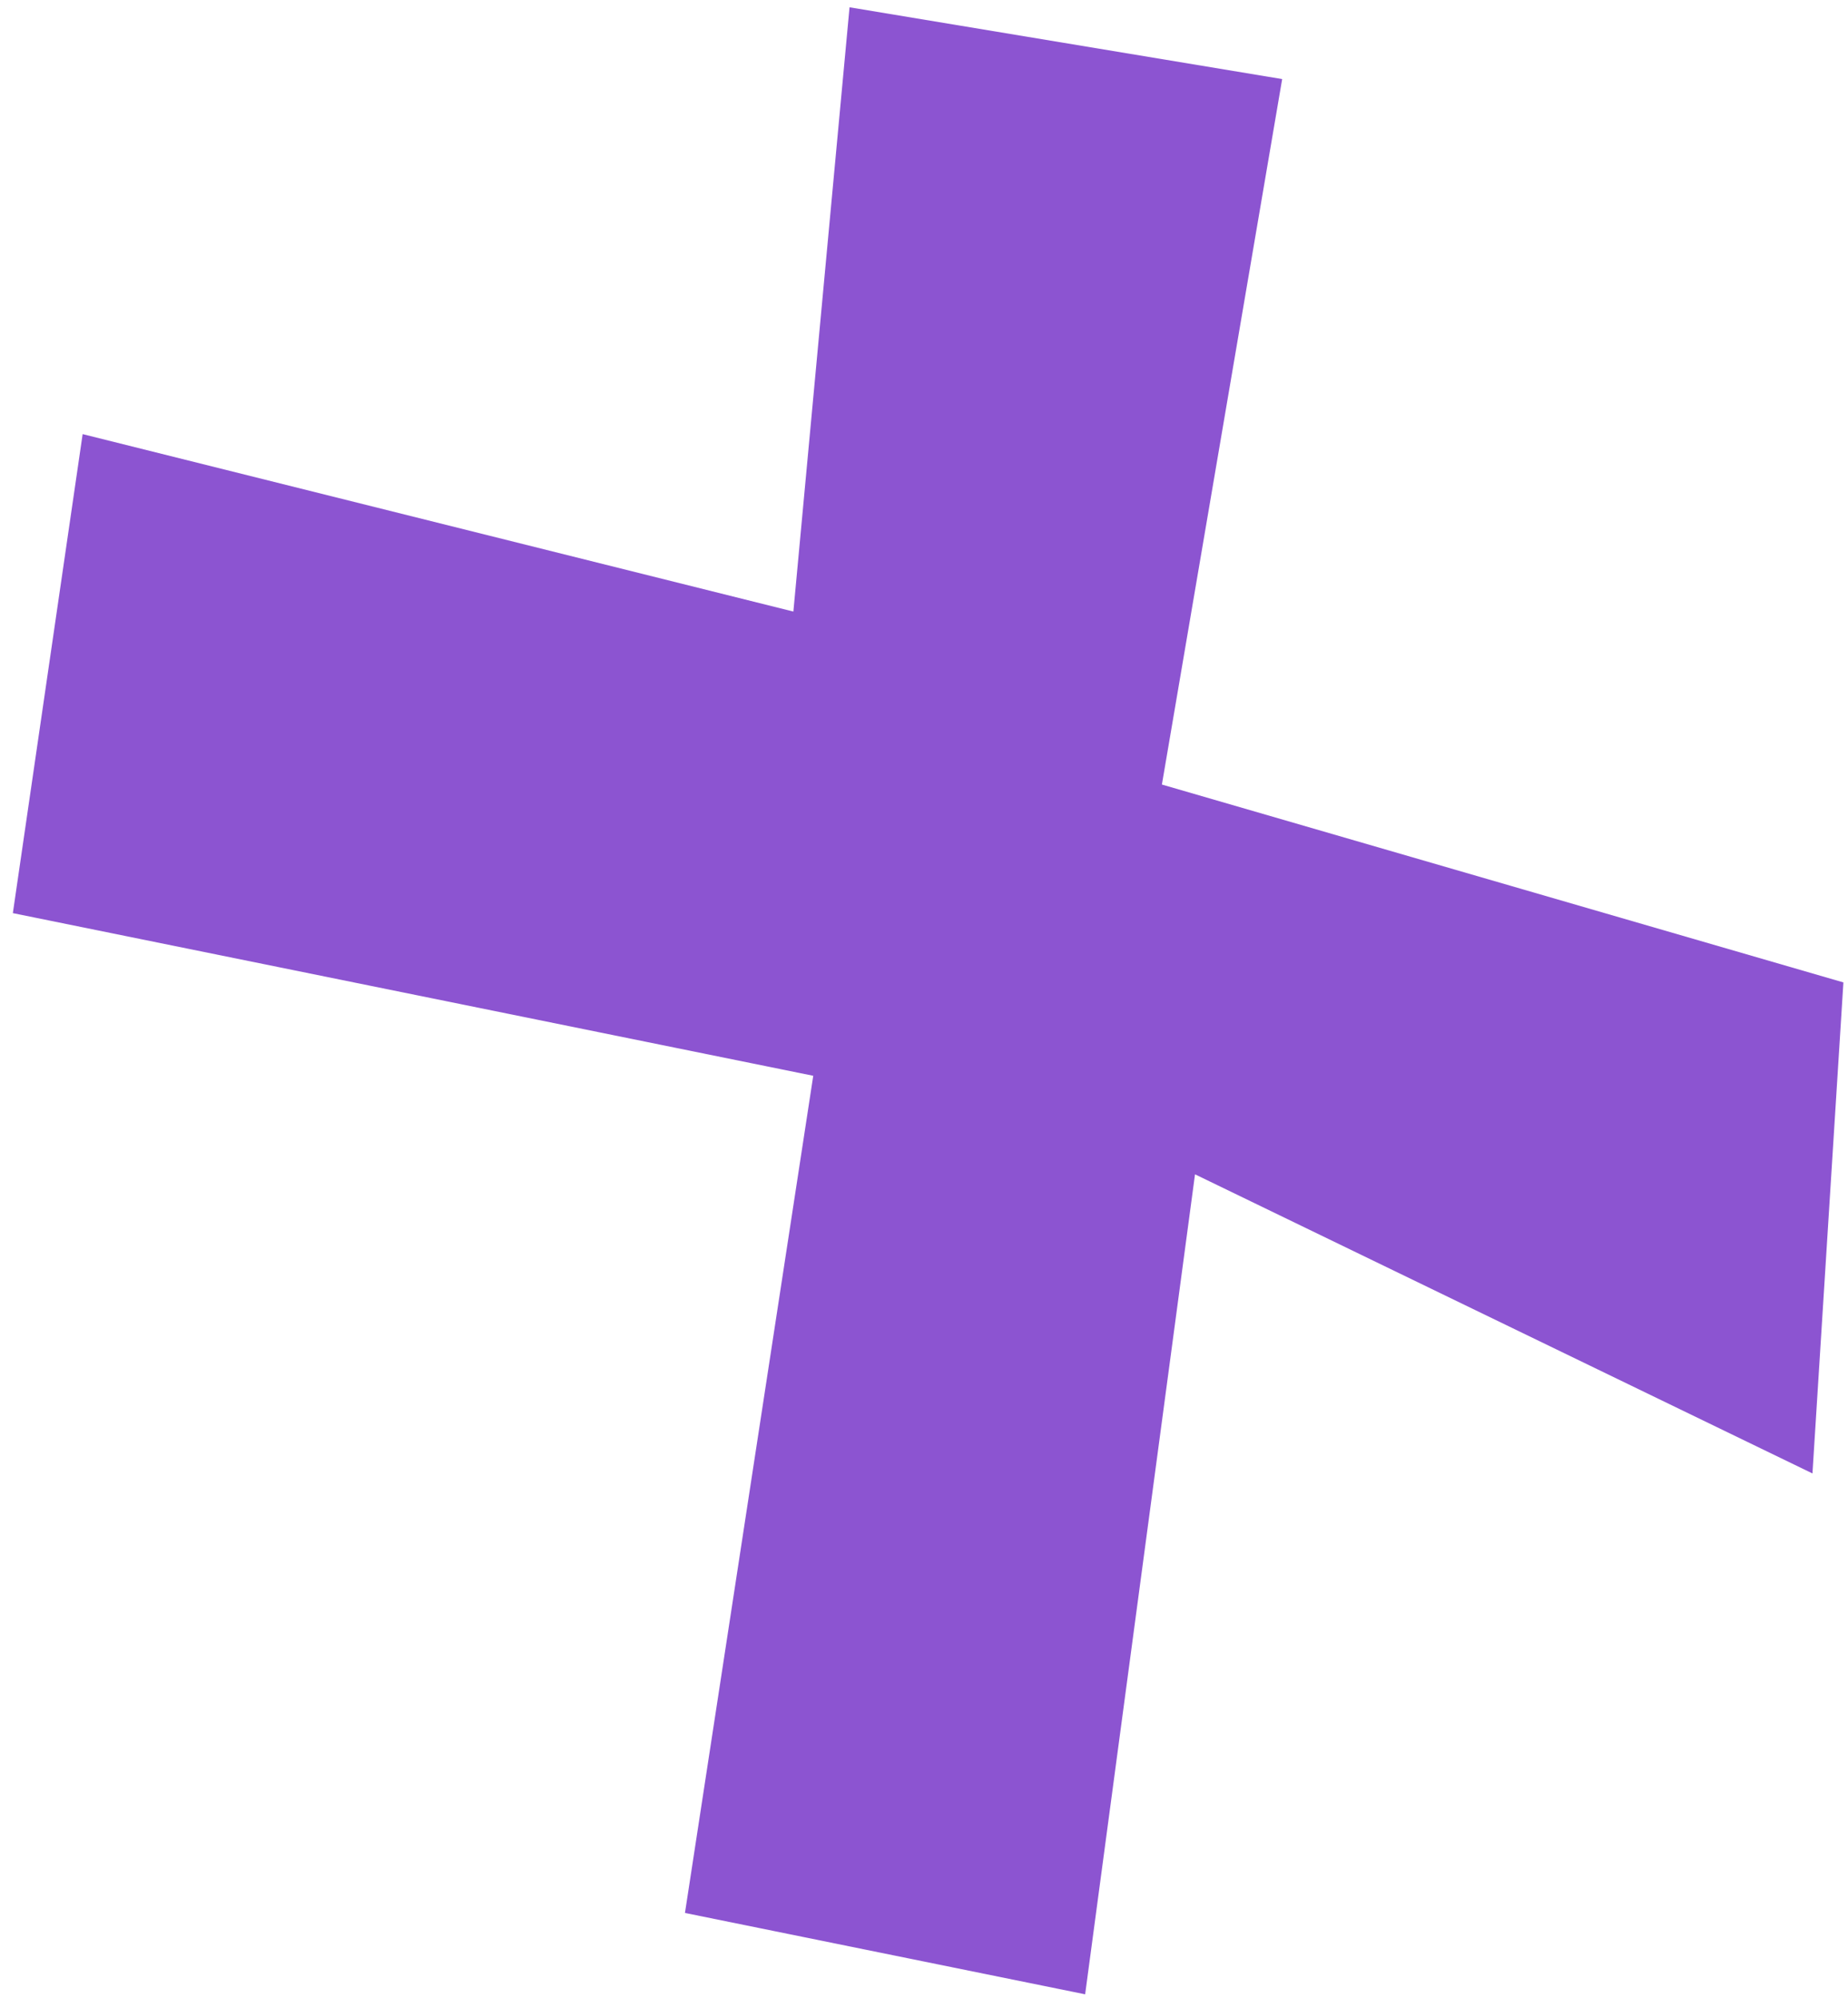
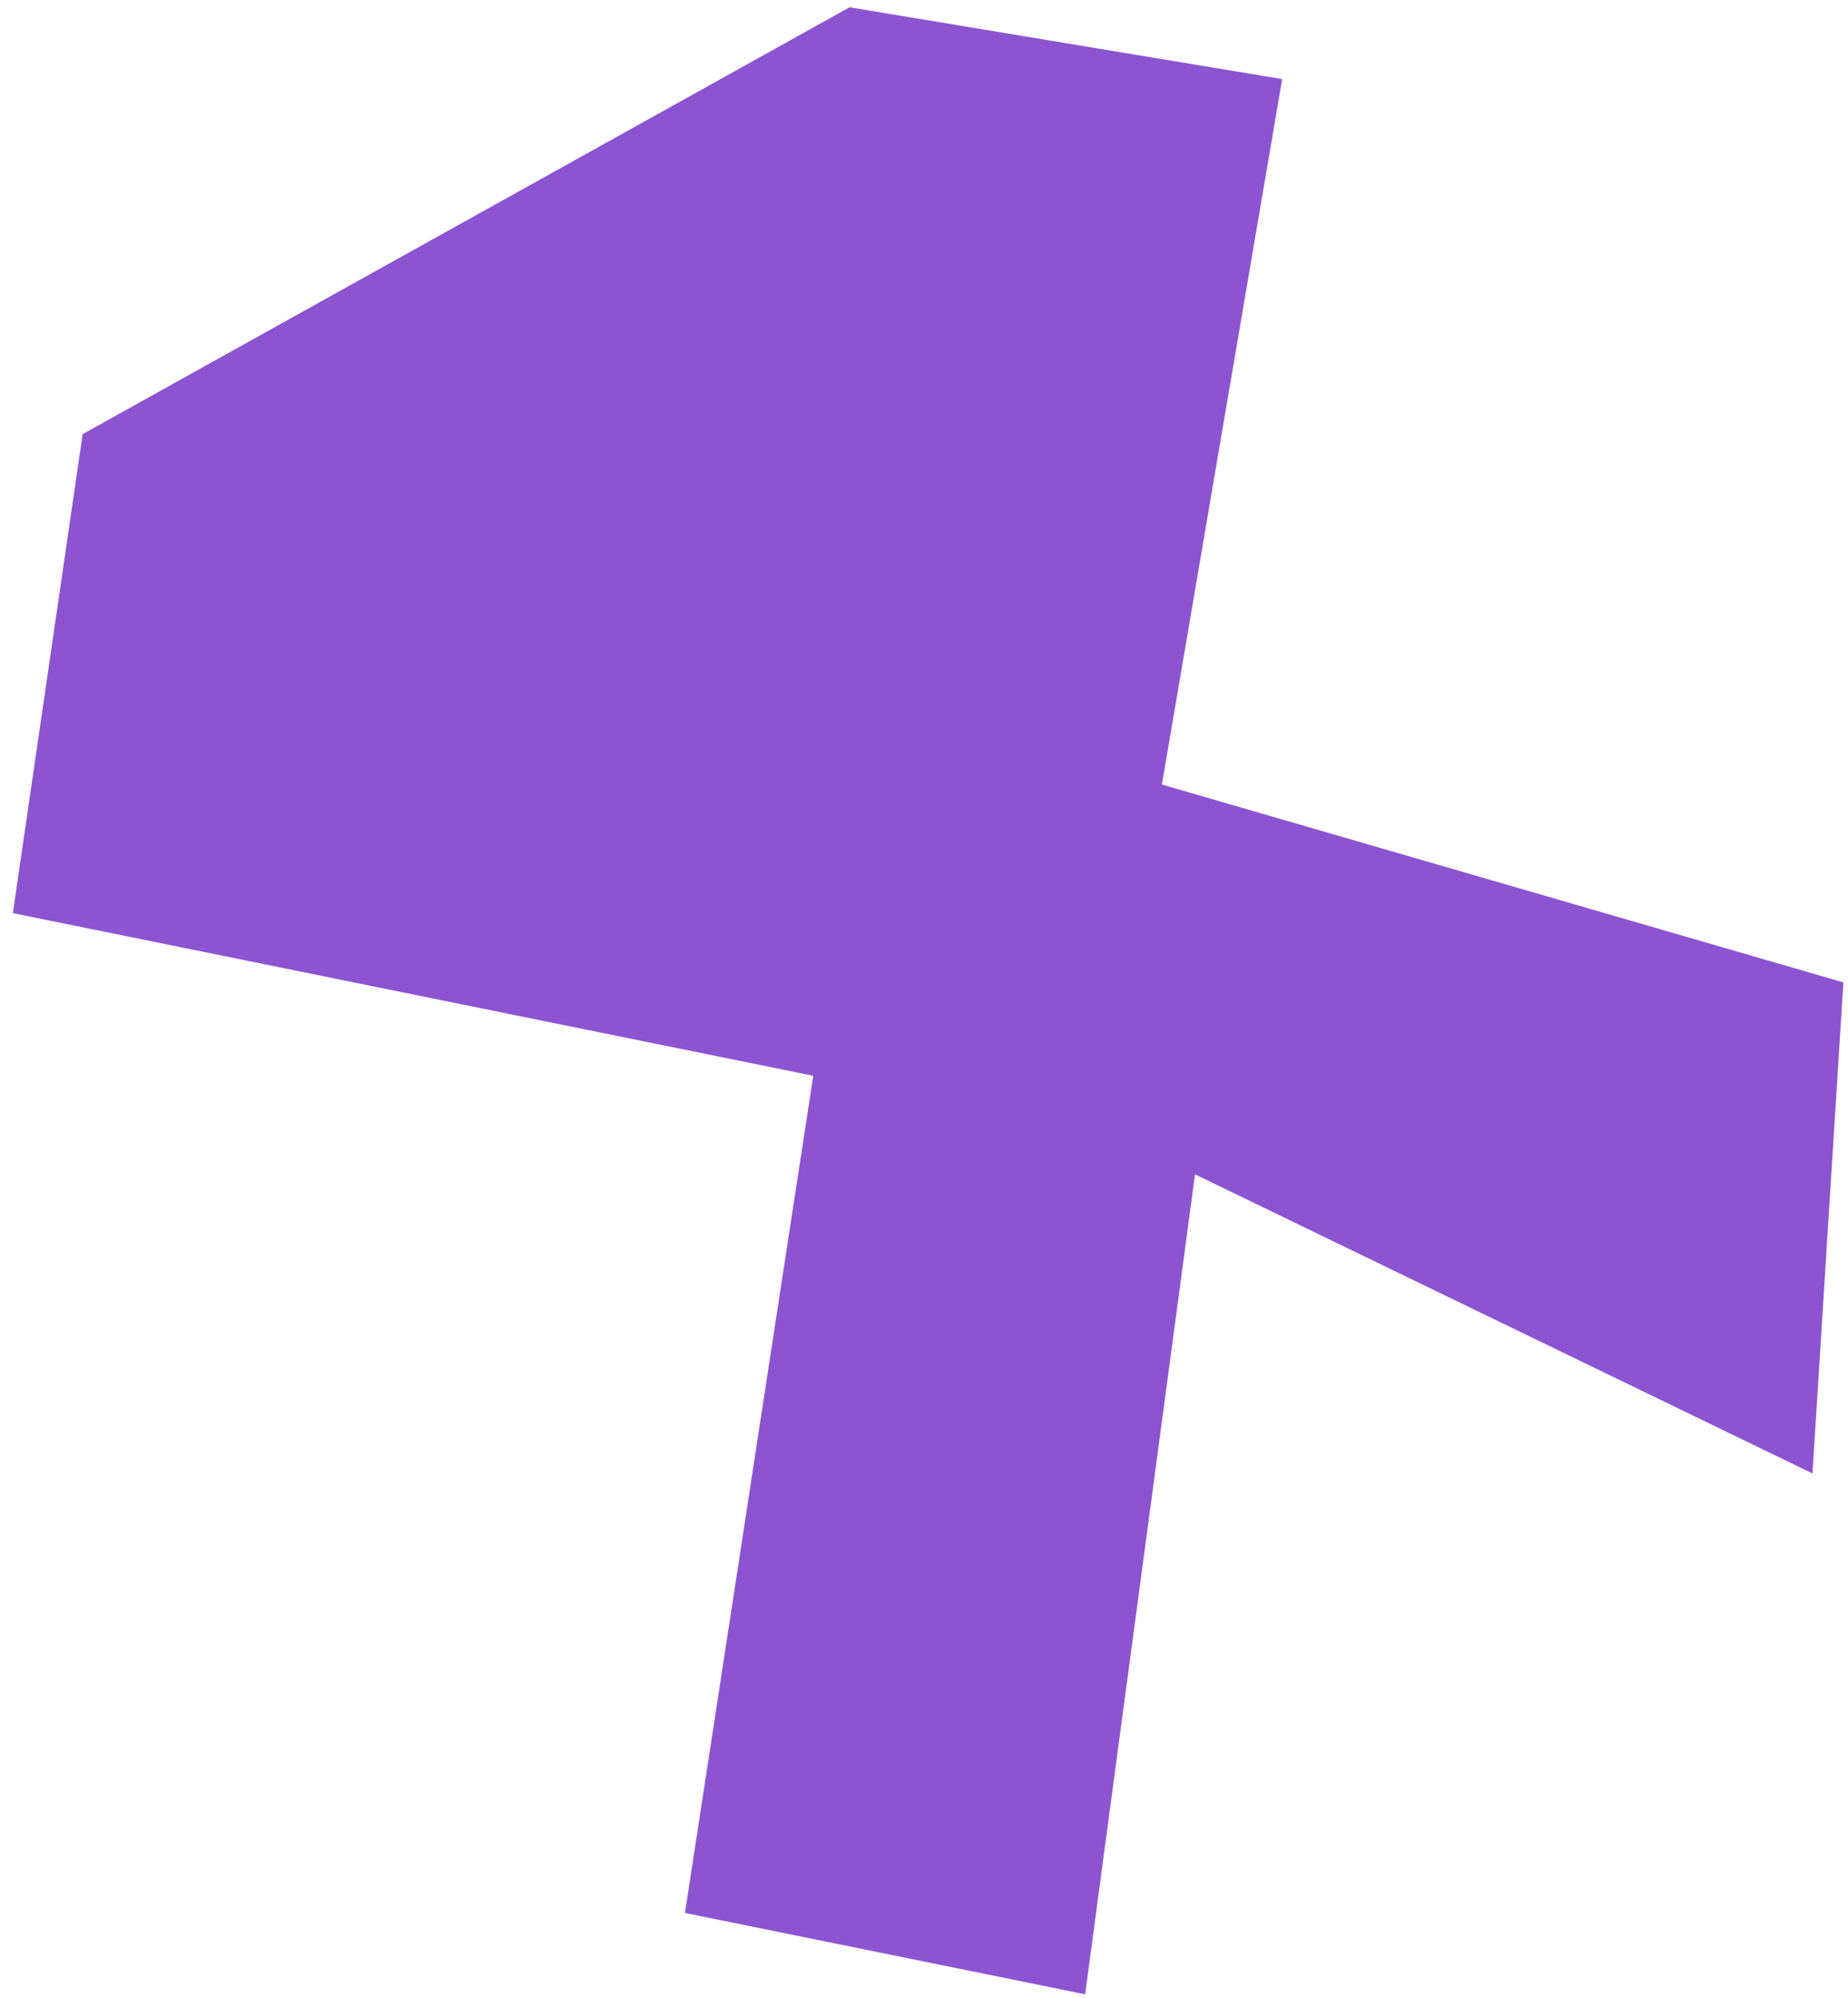
<svg xmlns="http://www.w3.org/2000/svg" width="86" height="93" viewBox="0 0 86 93" fill="none">
-   <path d="M0.598 42.495L3.846 20.203L36.921 28.461L39.535 0.339L59.668 3.68L54.071 36.511L85.786 45.72L84.346 68.571L55.612 54.651L50.499 92.811L31.876 89.025L37.846 50.065L0.598 42.495Z" fill="#8C54D1" />
+   <path d="M0.598 42.495L3.846 20.203L39.535 0.339L59.668 3.68L54.071 36.511L85.786 45.72L84.346 68.571L55.612 54.651L50.499 92.811L31.876 89.025L37.846 50.065L0.598 42.495Z" fill="#8C54D1" />
</svg>